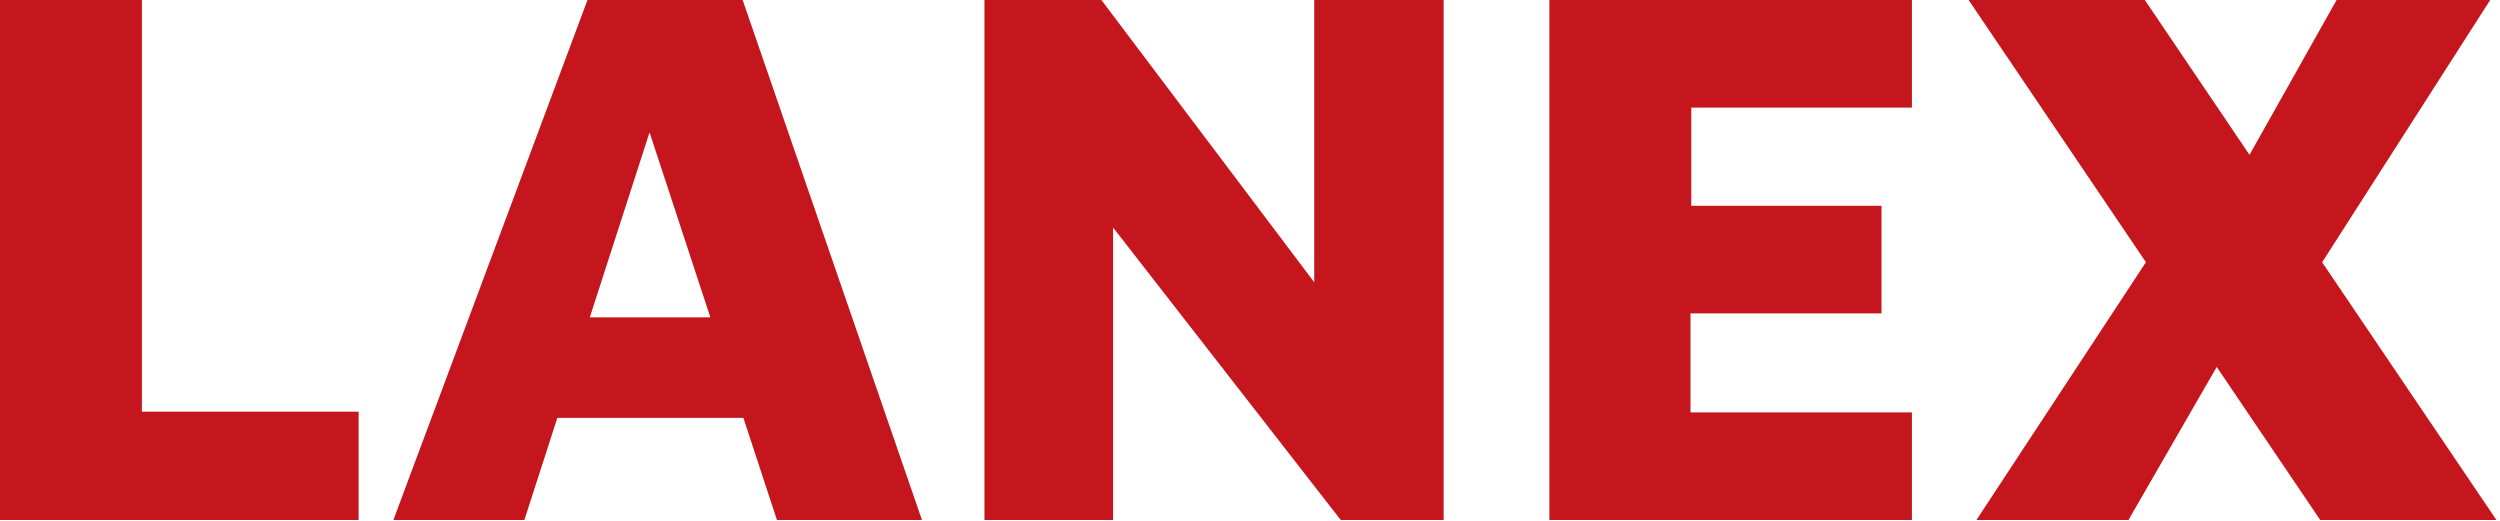
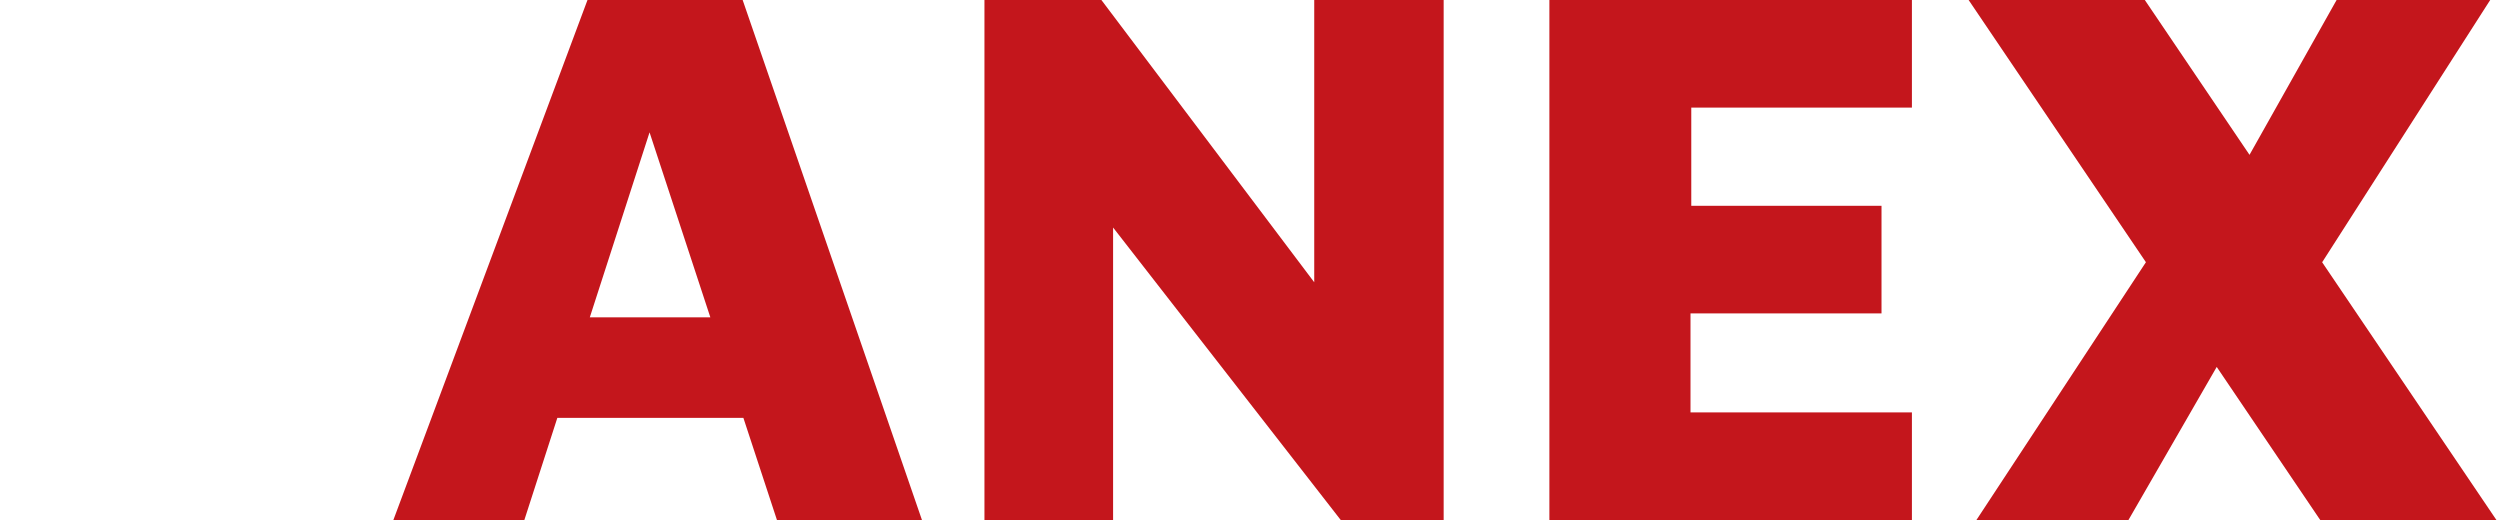
<svg xmlns="http://www.w3.org/2000/svg" width="389" height="81" viewBox="0 0 389 81" fill="none">
-   <path d="M0 80.915V0H22.079V64.053H55.804V80.915H0Z" fill="#C4161C" />
  <path d="M61.208 80.915L91.414 0H115.556L143.457 80.915H120.893L95.539 3.761L106.821 2.79L81.588 80.915H61.208ZM79.041 65.023L83.165 49.374H119.316L121.379 65.023H79.041Z" fill="#C4161C" />
  <path d="M153.18 80.915V0H171.377L211.168 52.771L204.495 66.843V0H224.633V80.915H208.62L168.587 29.479L173.197 19.531V80.915H153.18Z" fill="#C4161C" />
  <path d="M241.084 80.915V0H297.494V16.741H263.163V32.026H292.763V48.767H263.042V64.174H297.494V80.915H241.084Z" fill="#C4161C" />
  <path d="M388.445 80.915H361.029L306.317 0H333.734L388.445 80.915ZM347.199 29.115L363.576 0H387.475L358.481 45.249L347.199 29.115ZM350.353 47.676L331.186 80.915H307.53L339.435 32.39L350.353 47.676Z" fill="#C4161C" />
</svg>